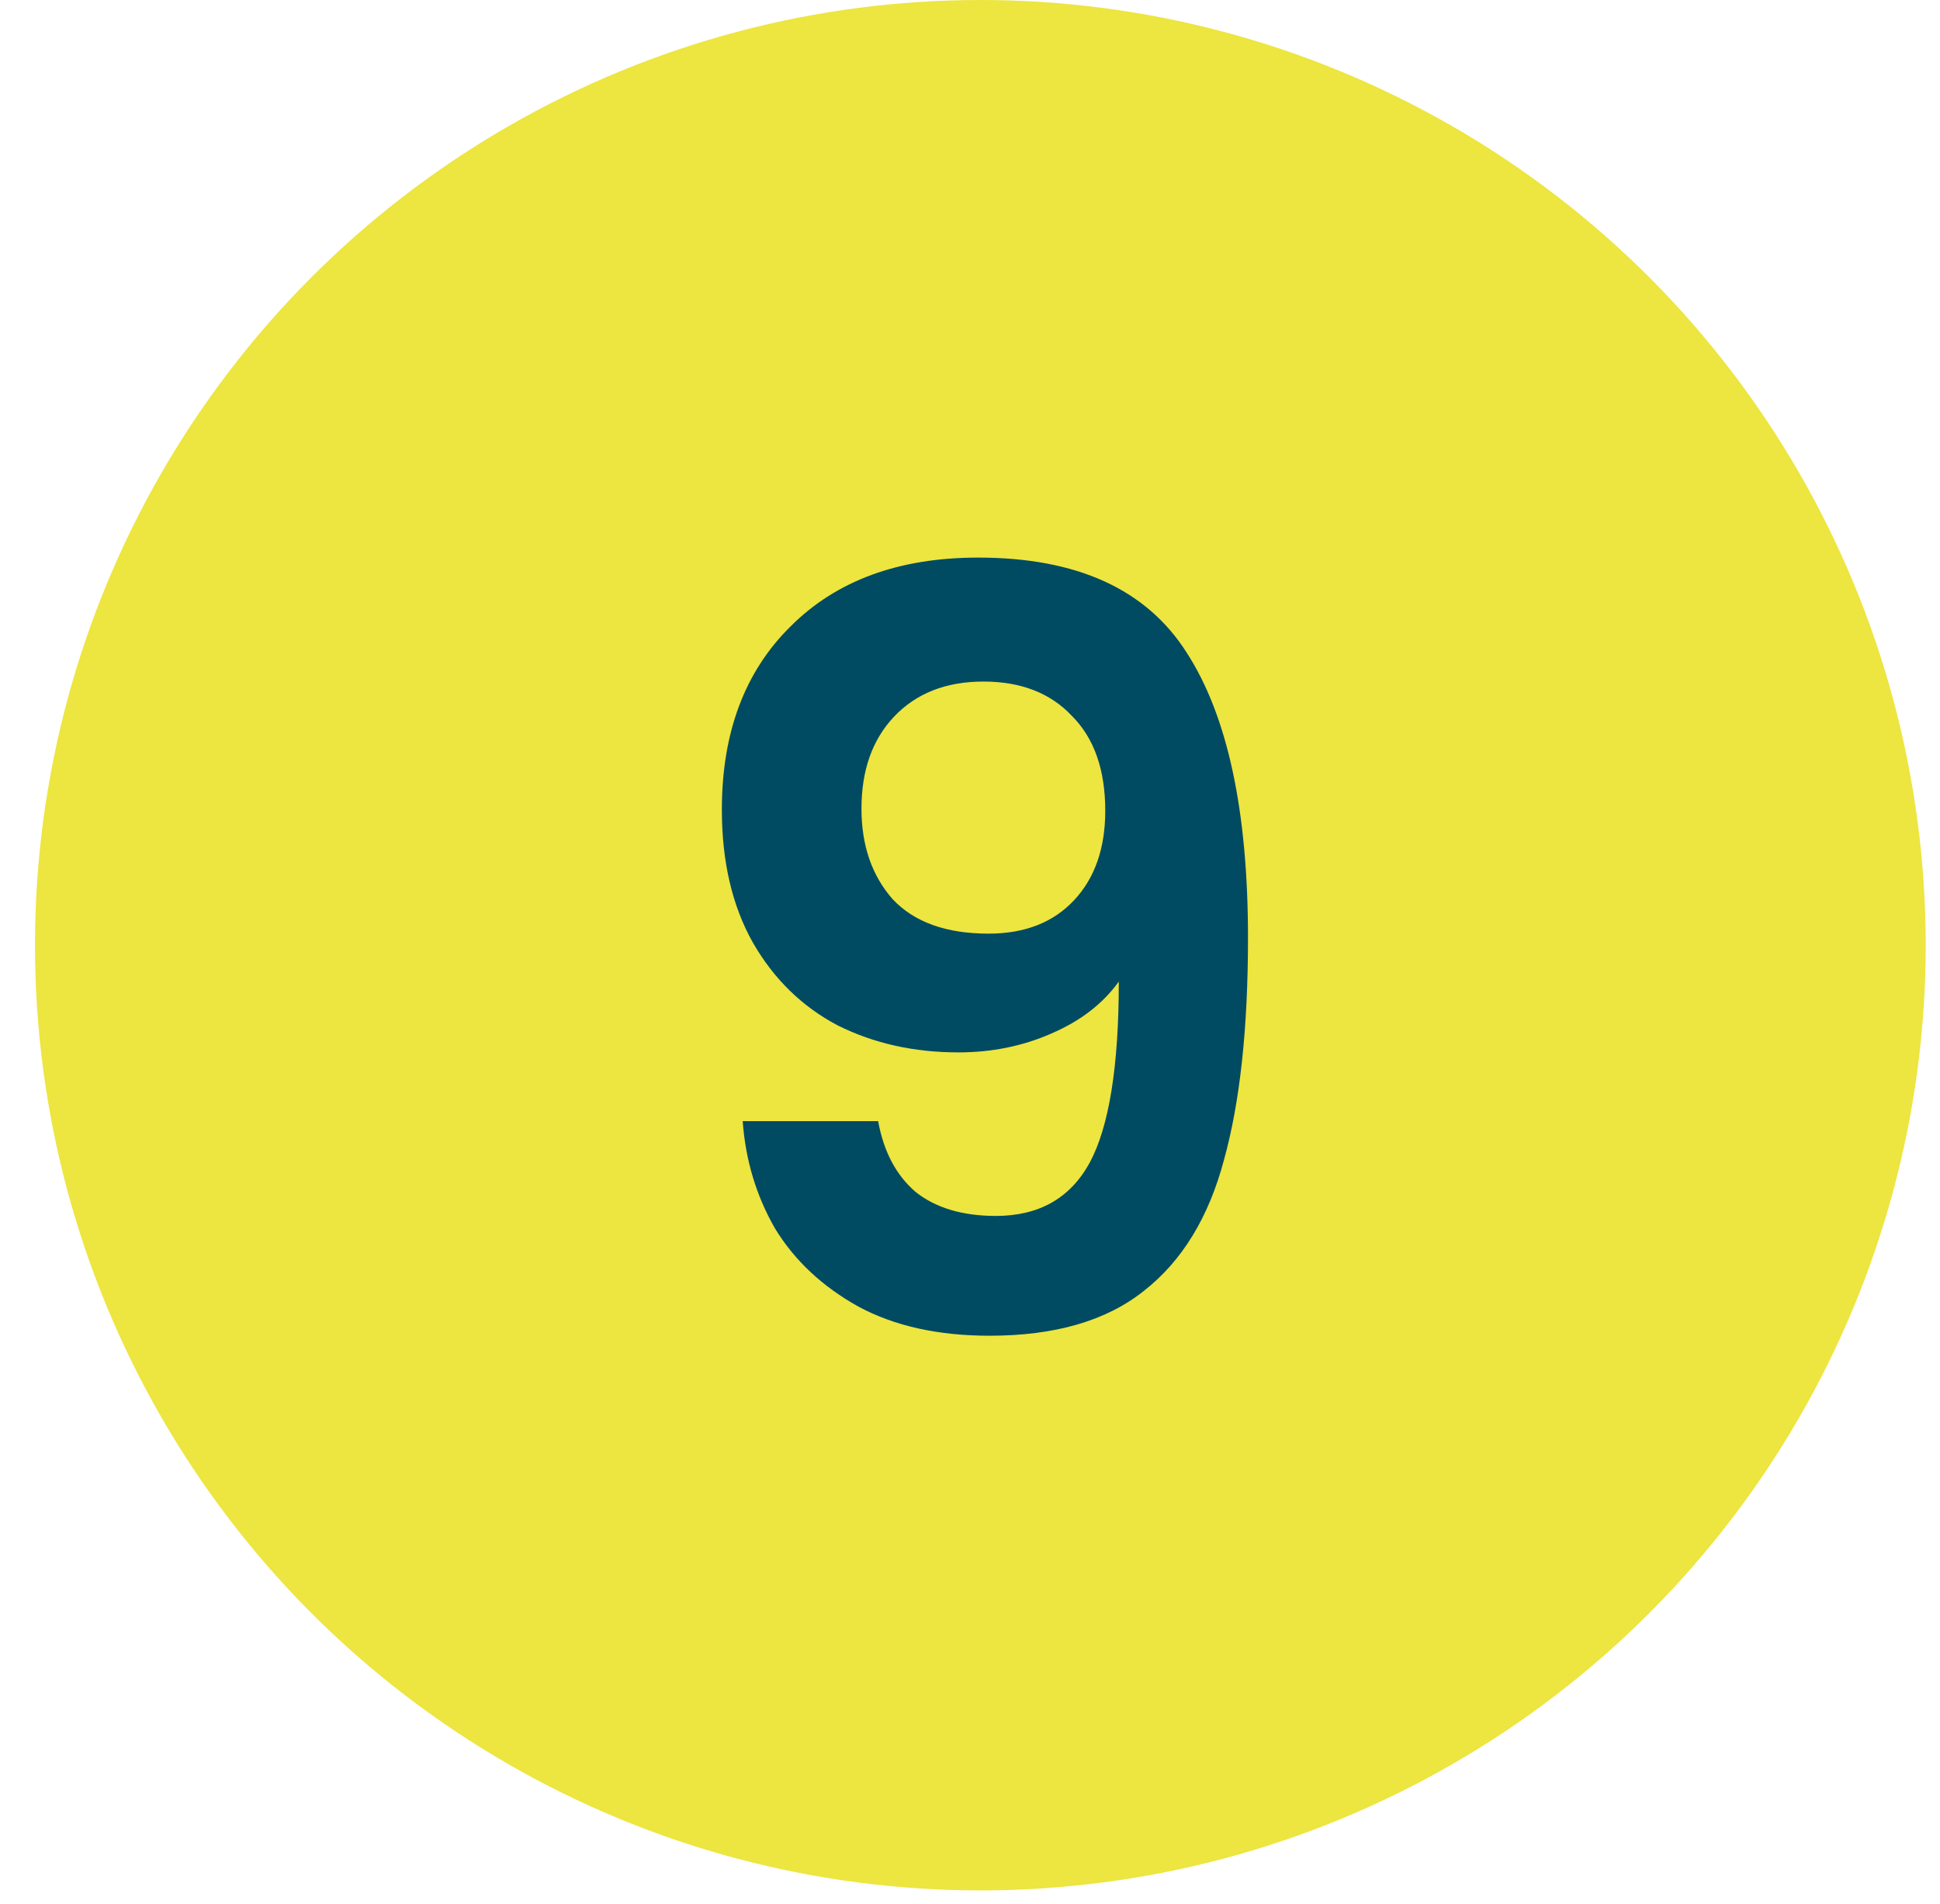
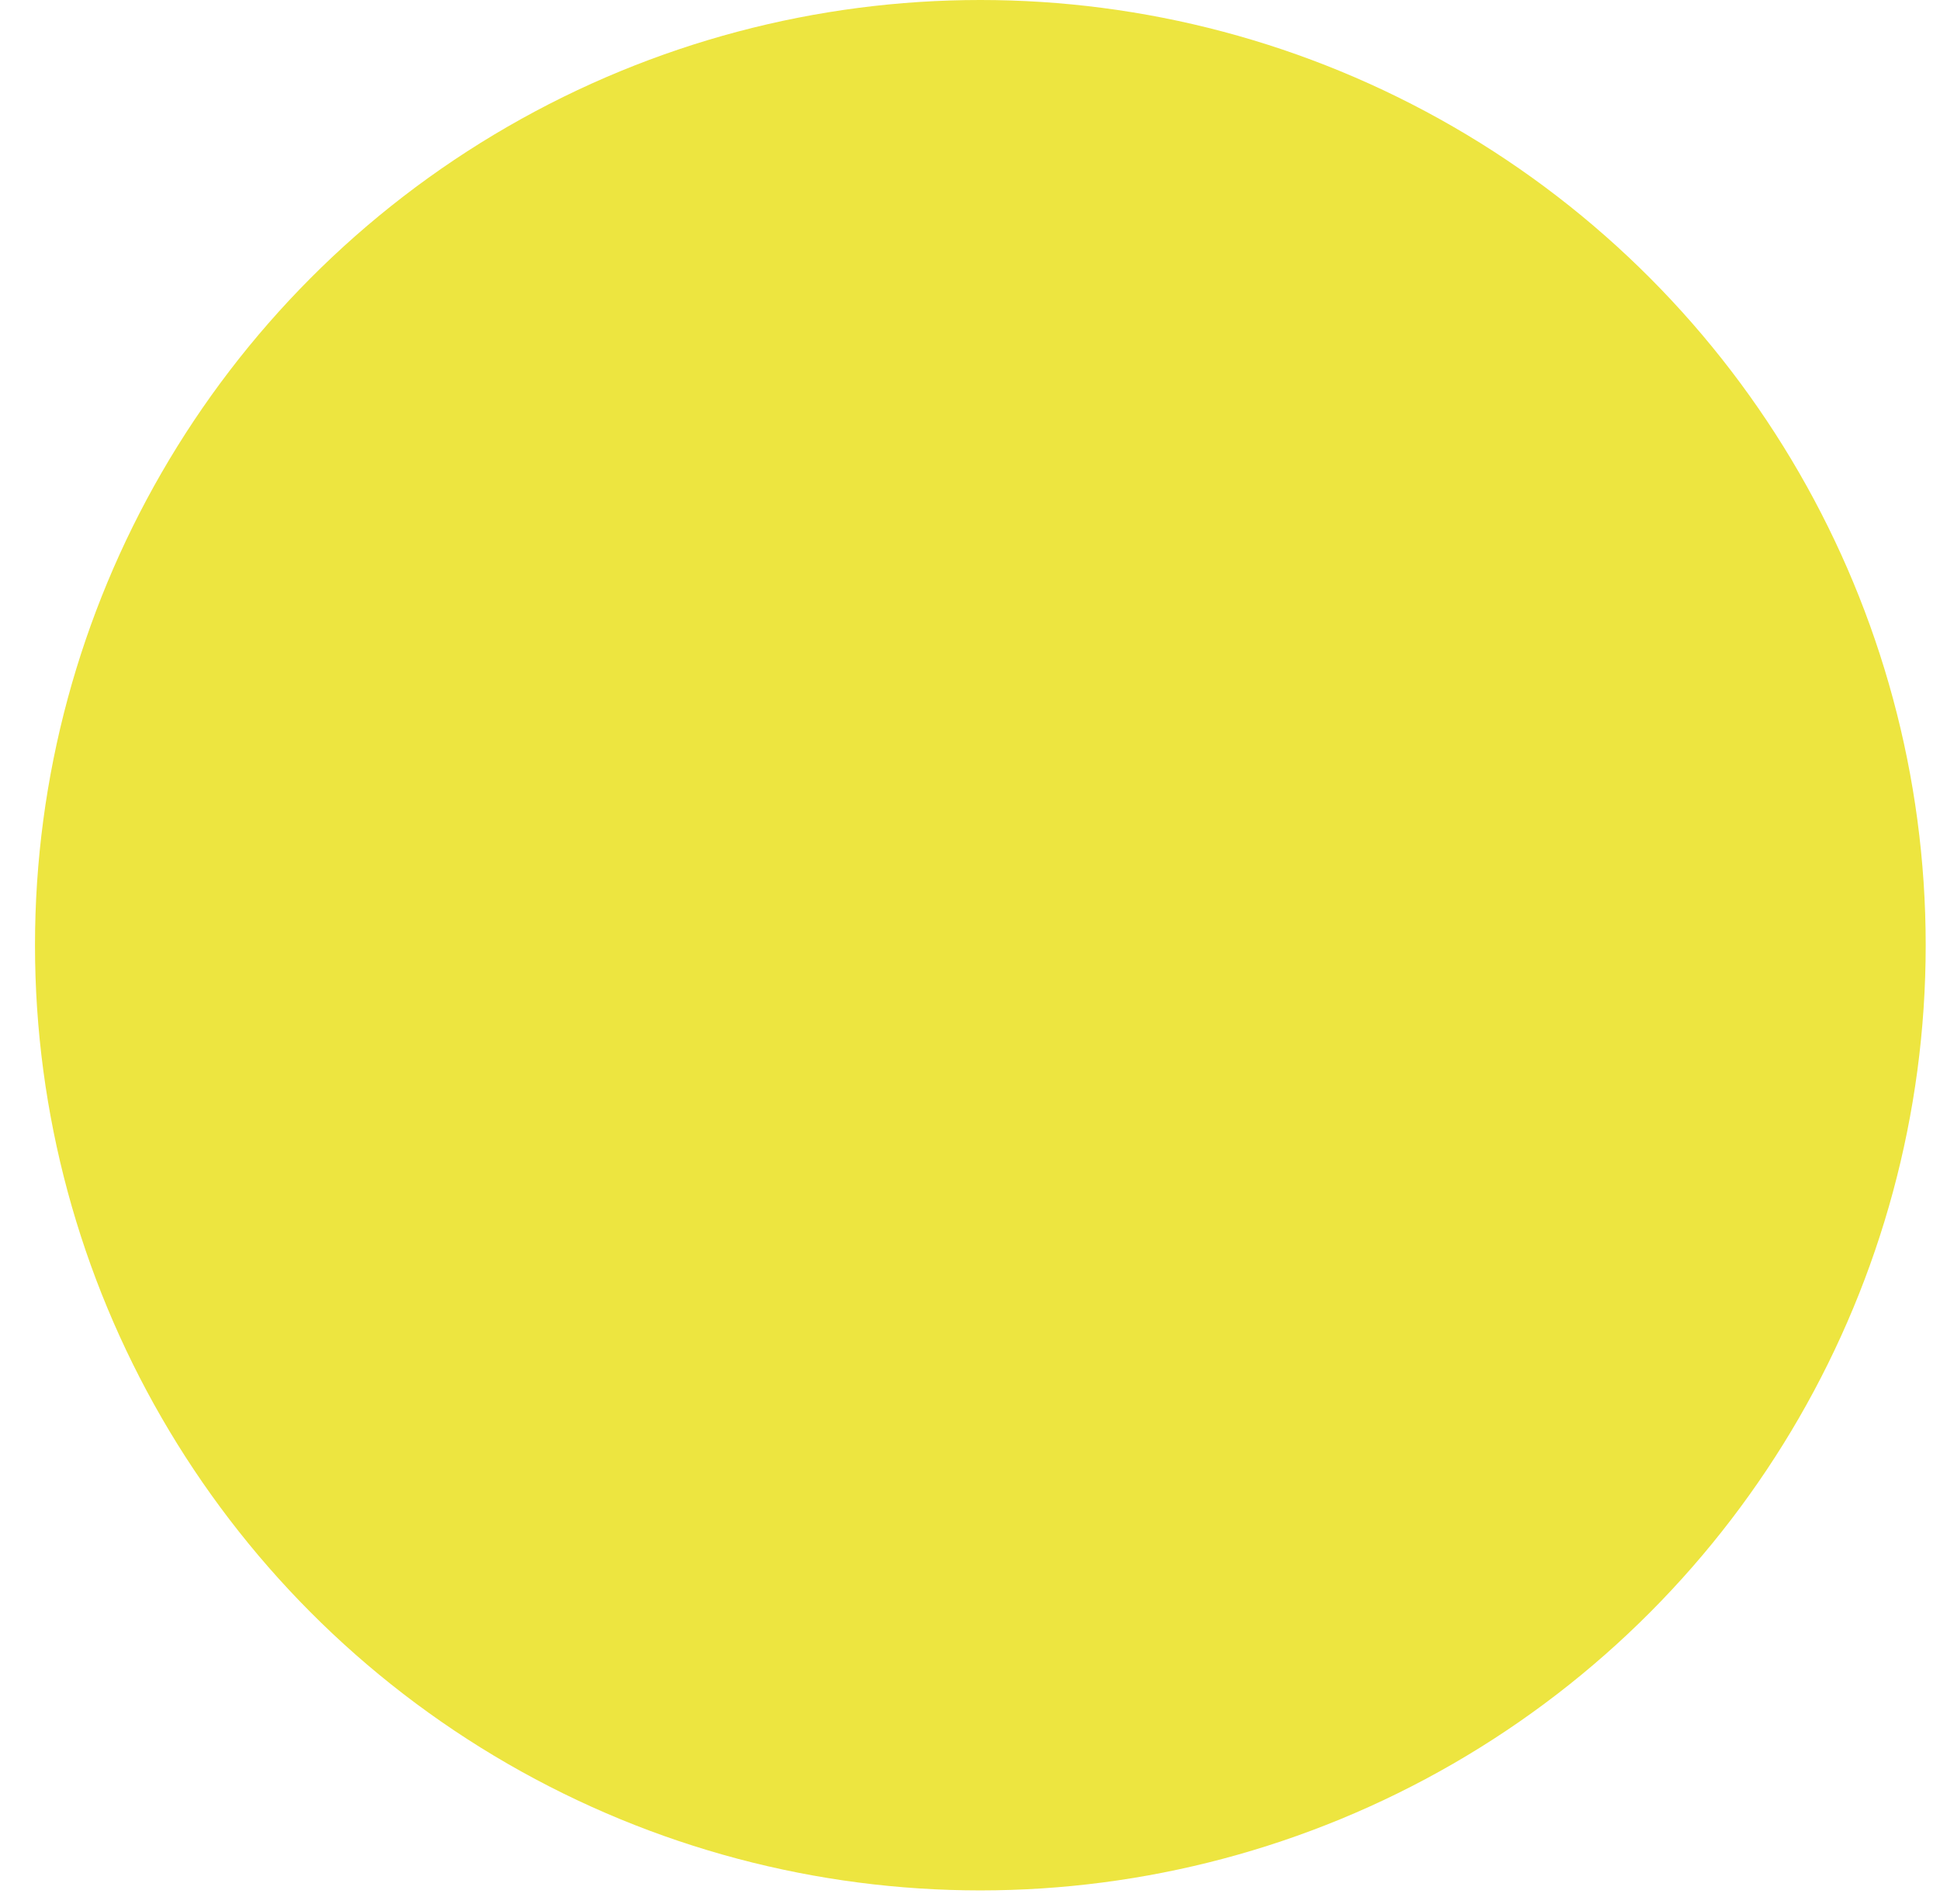
<svg xmlns="http://www.w3.org/2000/svg" width="54" height="53" viewBox="0 0 54 53" fill="none">
  <circle cx="27.288" cy="26.314" r="26.314" fill="#EDE540" />
-   <path d="M24.443 31.212C24.598 32.063 24.946 32.72 25.487 33.184C26.048 33.629 26.792 33.851 27.72 33.851C28.919 33.851 29.789 33.358 30.33 32.372C30.872 31.367 31.142 29.685 31.142 27.326C30.698 27.945 30.069 28.428 29.257 28.776C28.465 29.124 27.604 29.298 26.676 29.298C25.439 29.298 24.318 29.047 23.312 28.544C22.326 28.022 21.543 27.259 20.963 26.253C20.383 25.229 20.093 23.991 20.093 22.541C20.093 20.395 20.731 18.694 22.007 17.437C23.283 16.161 25.023 15.523 27.227 15.523C29.973 15.523 31.906 16.403 33.027 18.162C34.168 19.922 34.738 22.57 34.738 26.108C34.738 28.622 34.516 30.681 34.071 32.285C33.646 33.89 32.902 35.108 31.838 35.939C30.794 36.771 29.364 37.186 27.546 37.186C26.116 37.186 24.898 36.916 23.892 36.374C22.887 35.814 22.114 35.089 21.572 34.199C21.05 33.291 20.751 32.295 20.673 31.212H24.443ZM27.517 25.992C28.523 25.992 29.315 25.683 29.895 25.064C30.475 24.446 30.765 23.614 30.765 22.57C30.765 21.43 30.456 20.55 29.837 19.931C29.238 19.293 28.416 18.974 27.372 18.974C26.328 18.974 25.497 19.303 24.878 19.96C24.279 20.598 23.979 21.449 23.979 22.512C23.979 23.537 24.269 24.378 24.849 25.035C25.449 25.673 26.338 25.992 27.517 25.992Z" fill="#004B62" />
</svg>